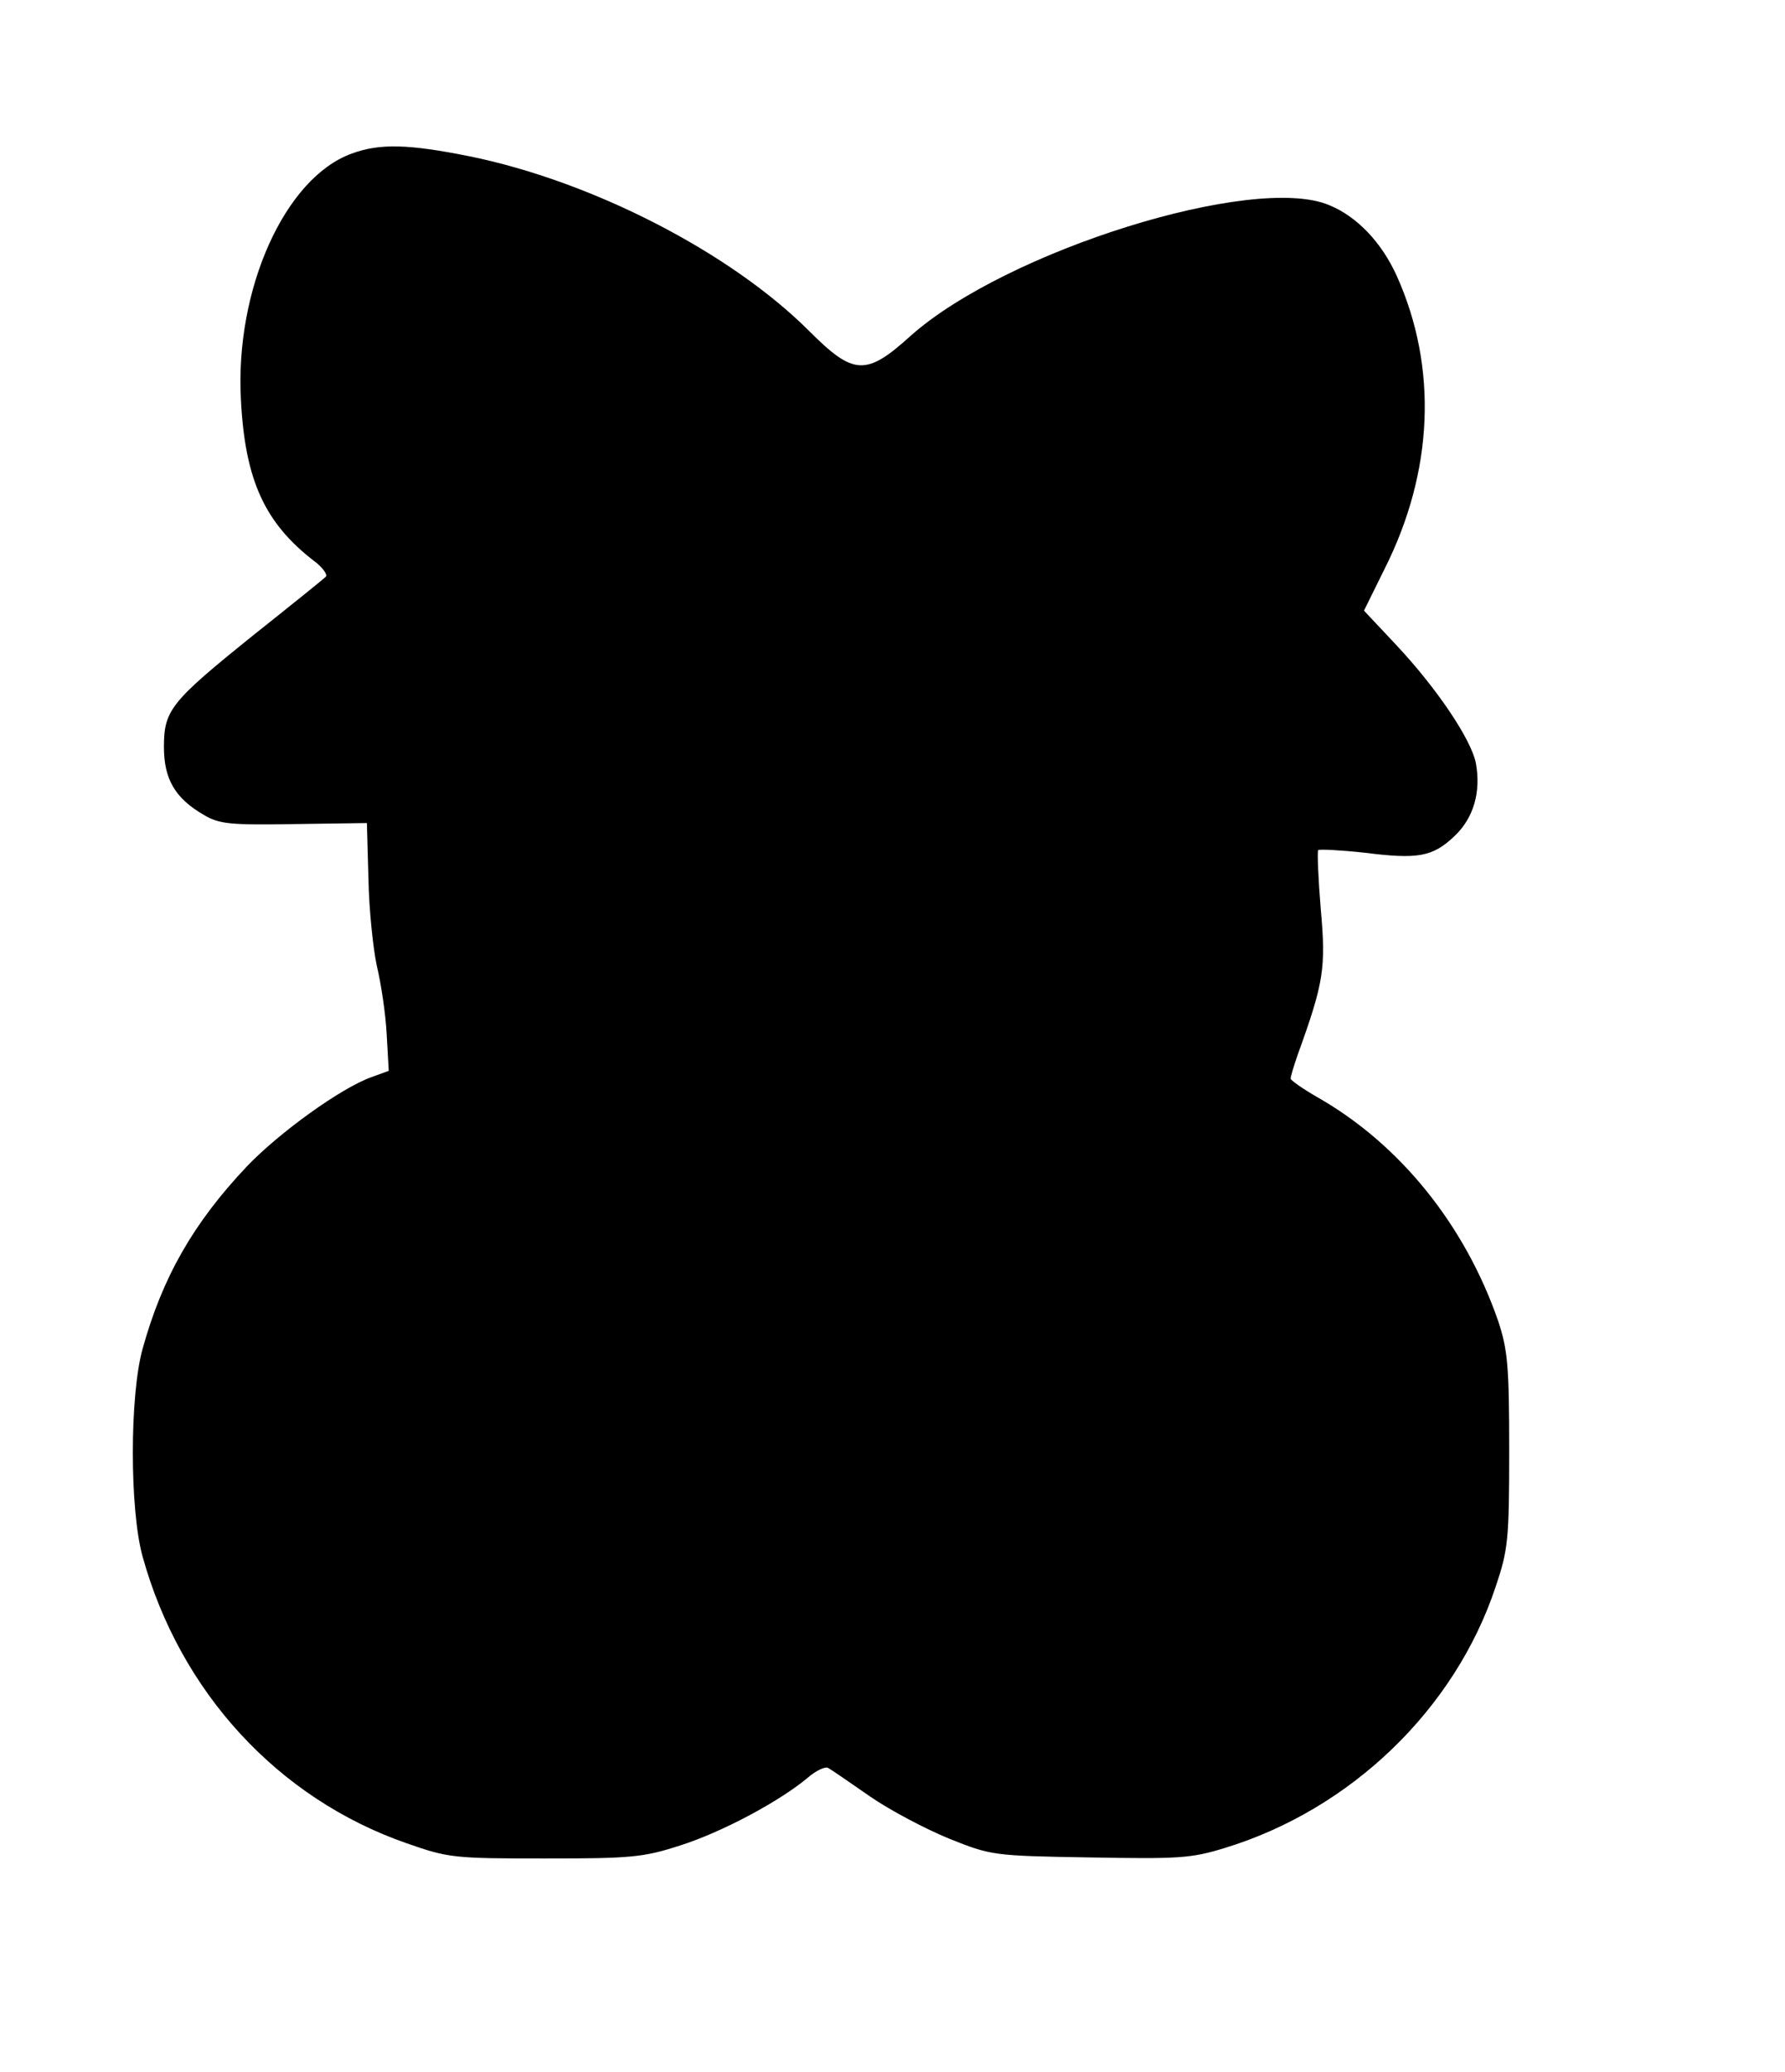
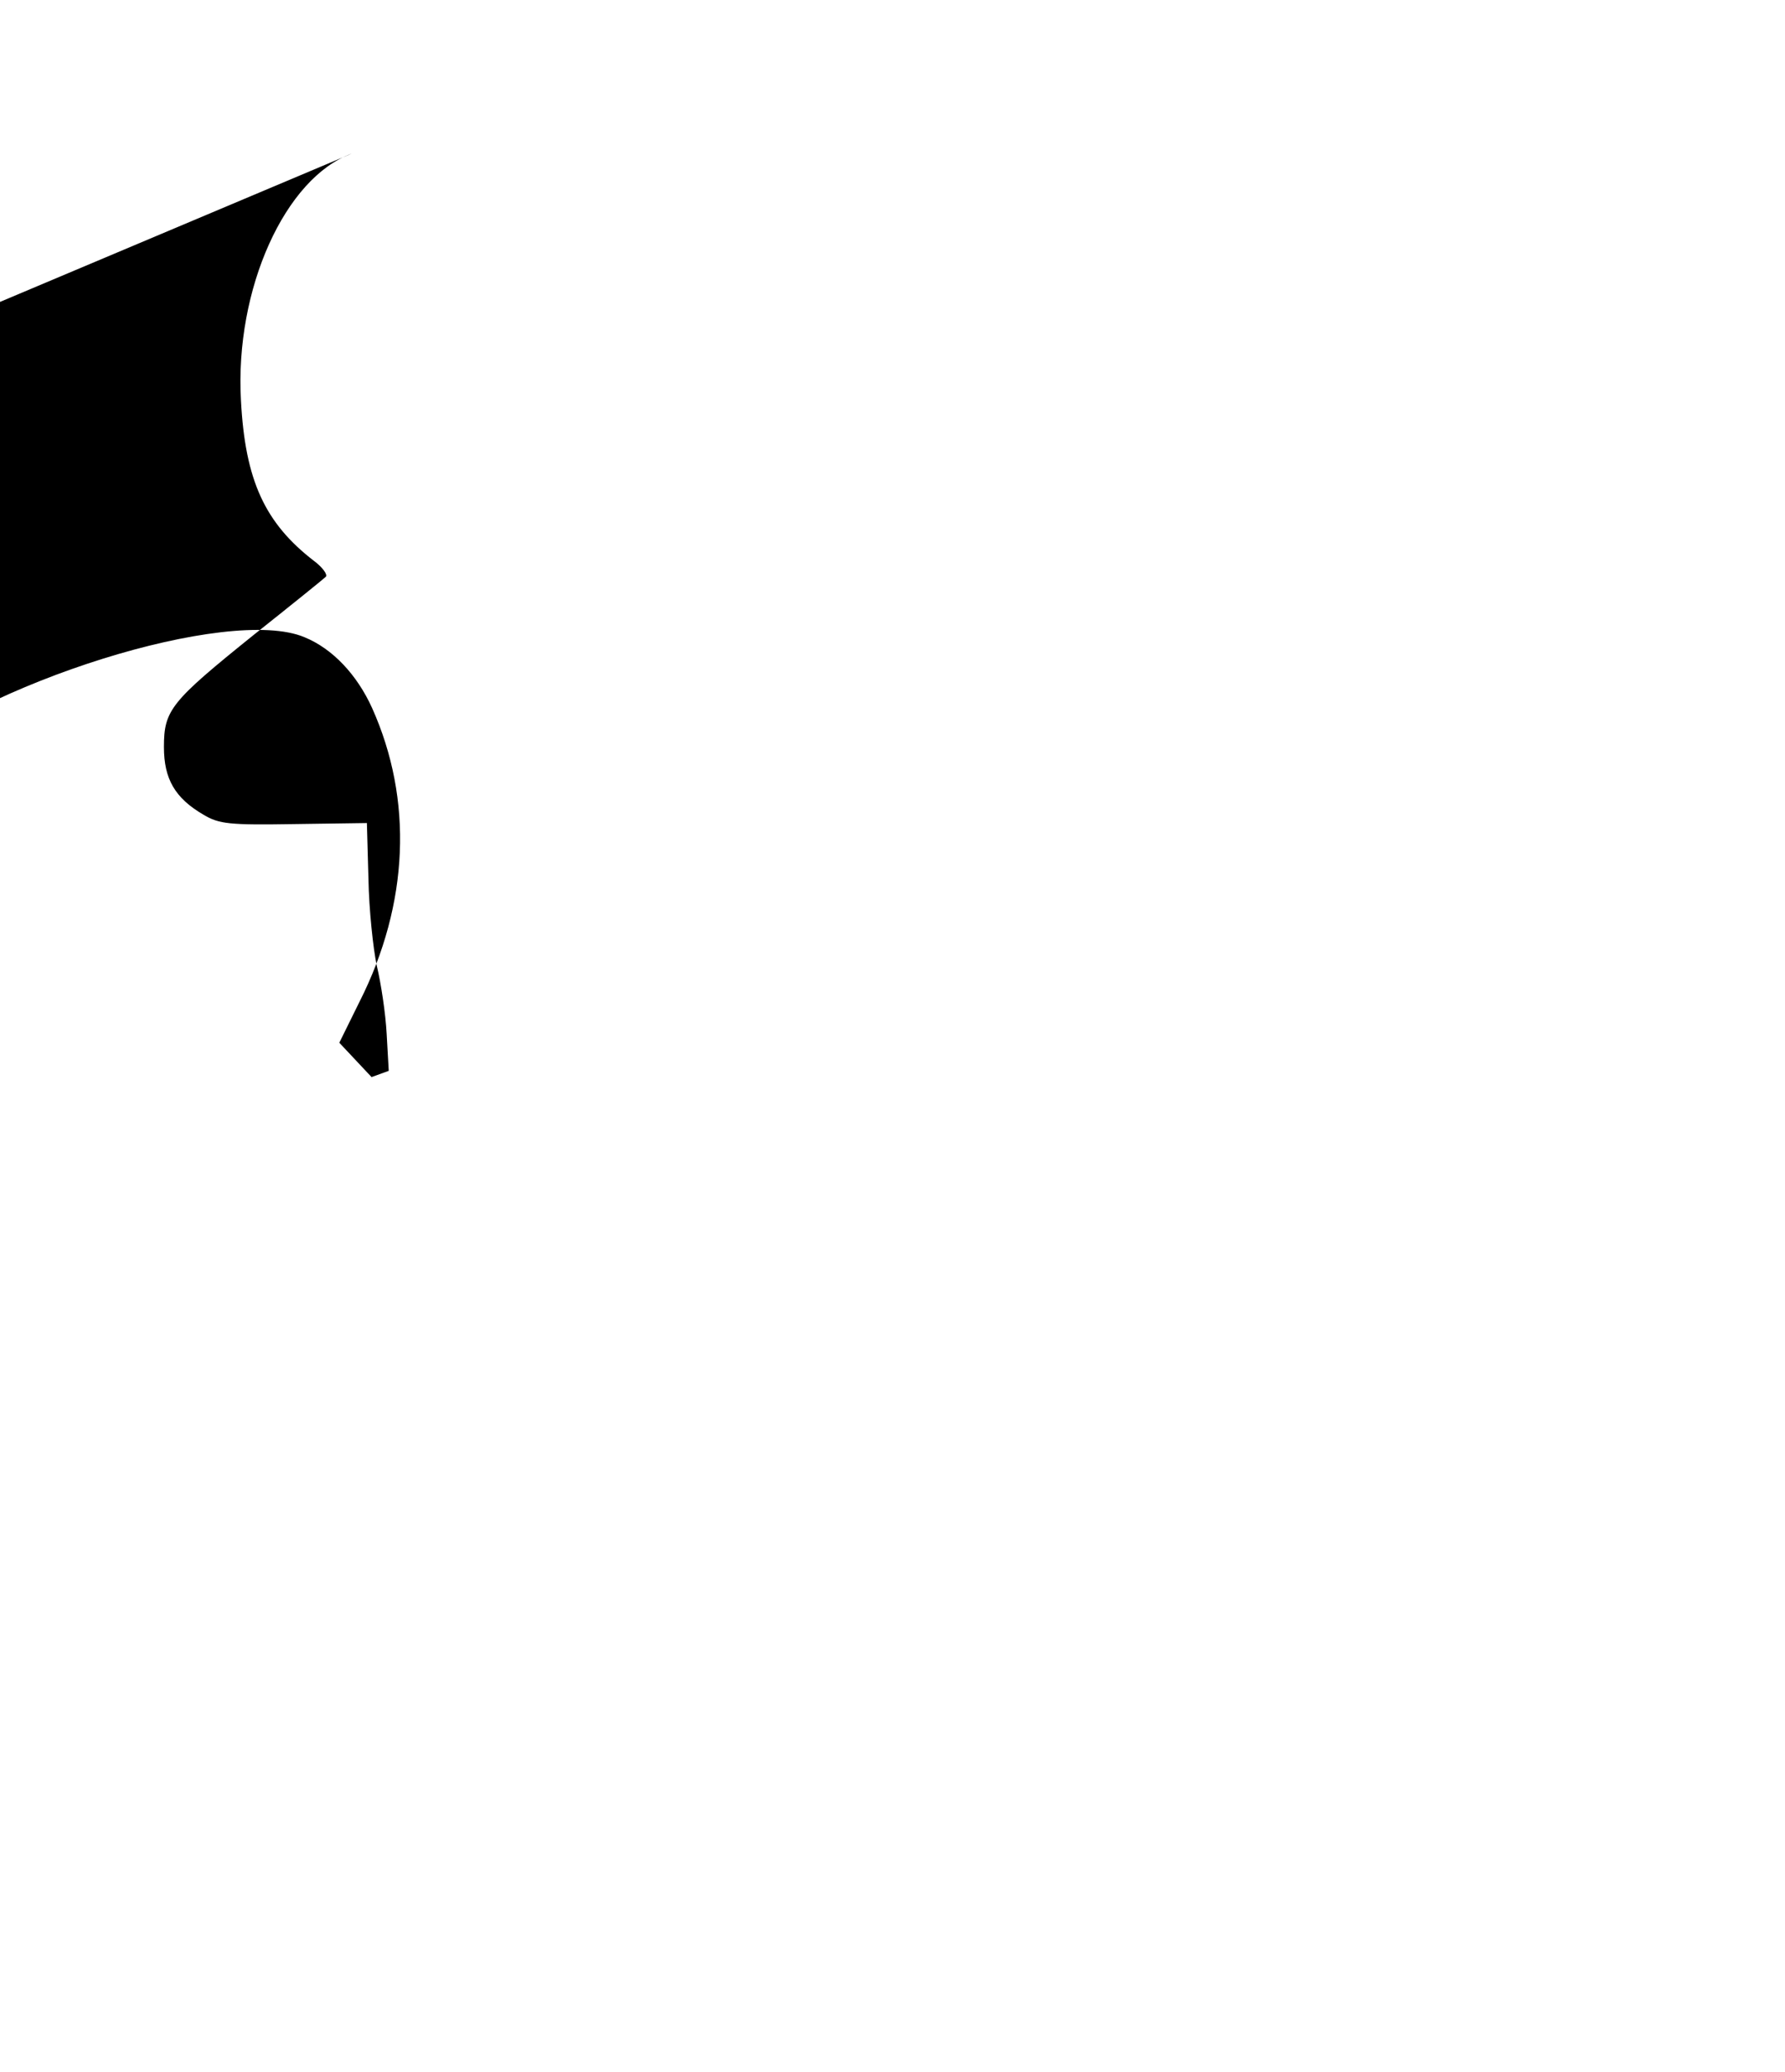
<svg xmlns="http://www.w3.org/2000/svg" version="1.0" width="343pt" height="398pt" viewBox="0 0 343 398" preserveAspectRatio="xMidYMid meet">
  <g transform="translate(0,398) scale(0.1,-0.1)" fill="#000000" stroke="none">
-     <path d="M676 3685 c-128 -46 -225 -260 -213 -474 8 -154 46 -236 141 -309 16 -12 26 -26 22 -30 -4 -4 -66 -54 -139 -112 -159 -128 -172 -144 -172 -215 0 -61 21 -98 76 -130 30 -18 50 -20 174 -18 l140 2 3 -107 c1 -59 9 -134 16 -167 8 -33 17 -92 19 -131 l4 -71 -33 -12 c-59 -21 -178 -107 -240 -172 -103 -109 -162 -213 -200 -350 -25 -90 -25 -309 0 -399 72 -260 260 -465 508 -551 80 -28 90 -29 265 -29 166 0 189 2 260 25 79 25 190 84 245 130 16 14 34 22 39 19 6 -3 42 -28 81 -55 39 -27 108 -63 152 -81 80 -32 84 -33 269 -36 171 -3 195 -2 260 18 243 74 443 267 521 502 24 71 26 90 26 262 0 164 -3 193 -21 248 -64 185 -189 340 -347 430 -28 16 -52 33 -52 36 0 4 6 24 14 47 50 138 54 166 44 278 -5 60 -7 111 -5 114 3 2 43 0 89 -5 103 -13 131 -8 173 32 37 35 51 85 41 140 -9 46 -76 145 -153 227 l-62 66 39 79 c95 188 103 388 24 564 -29 64 -76 114 -130 136 -145 61 -621 -88 -804 -251 -86 -78 -110 -76 -195 9 -151 151 -417 288 -654 336 -115 23 -171 25 -225 5z" />
+     <path d="M676 3685 c-128 -46 -225 -260 -213 -474 8 -154 46 -236 141 -309 16 -12 26 -26 22 -30 -4 -4 -66 -54 -139 -112 -159 -128 -172 -144 -172 -215 0 -61 21 -98 76 -130 30 -18 50 -20 174 -18 l140 2 3 -107 c1 -59 9 -134 16 -167 8 -33 17 -92 19 -131 l4 -71 -33 -12 l-62 66 39 79 c95 188 103 388 24 564 -29 64 -76 114 -130 136 -145 61 -621 -88 -804 -251 -86 -78 -110 -76 -195 9 -151 151 -417 288 -654 336 -115 23 -171 25 -225 5z" />
  </g>
</svg>